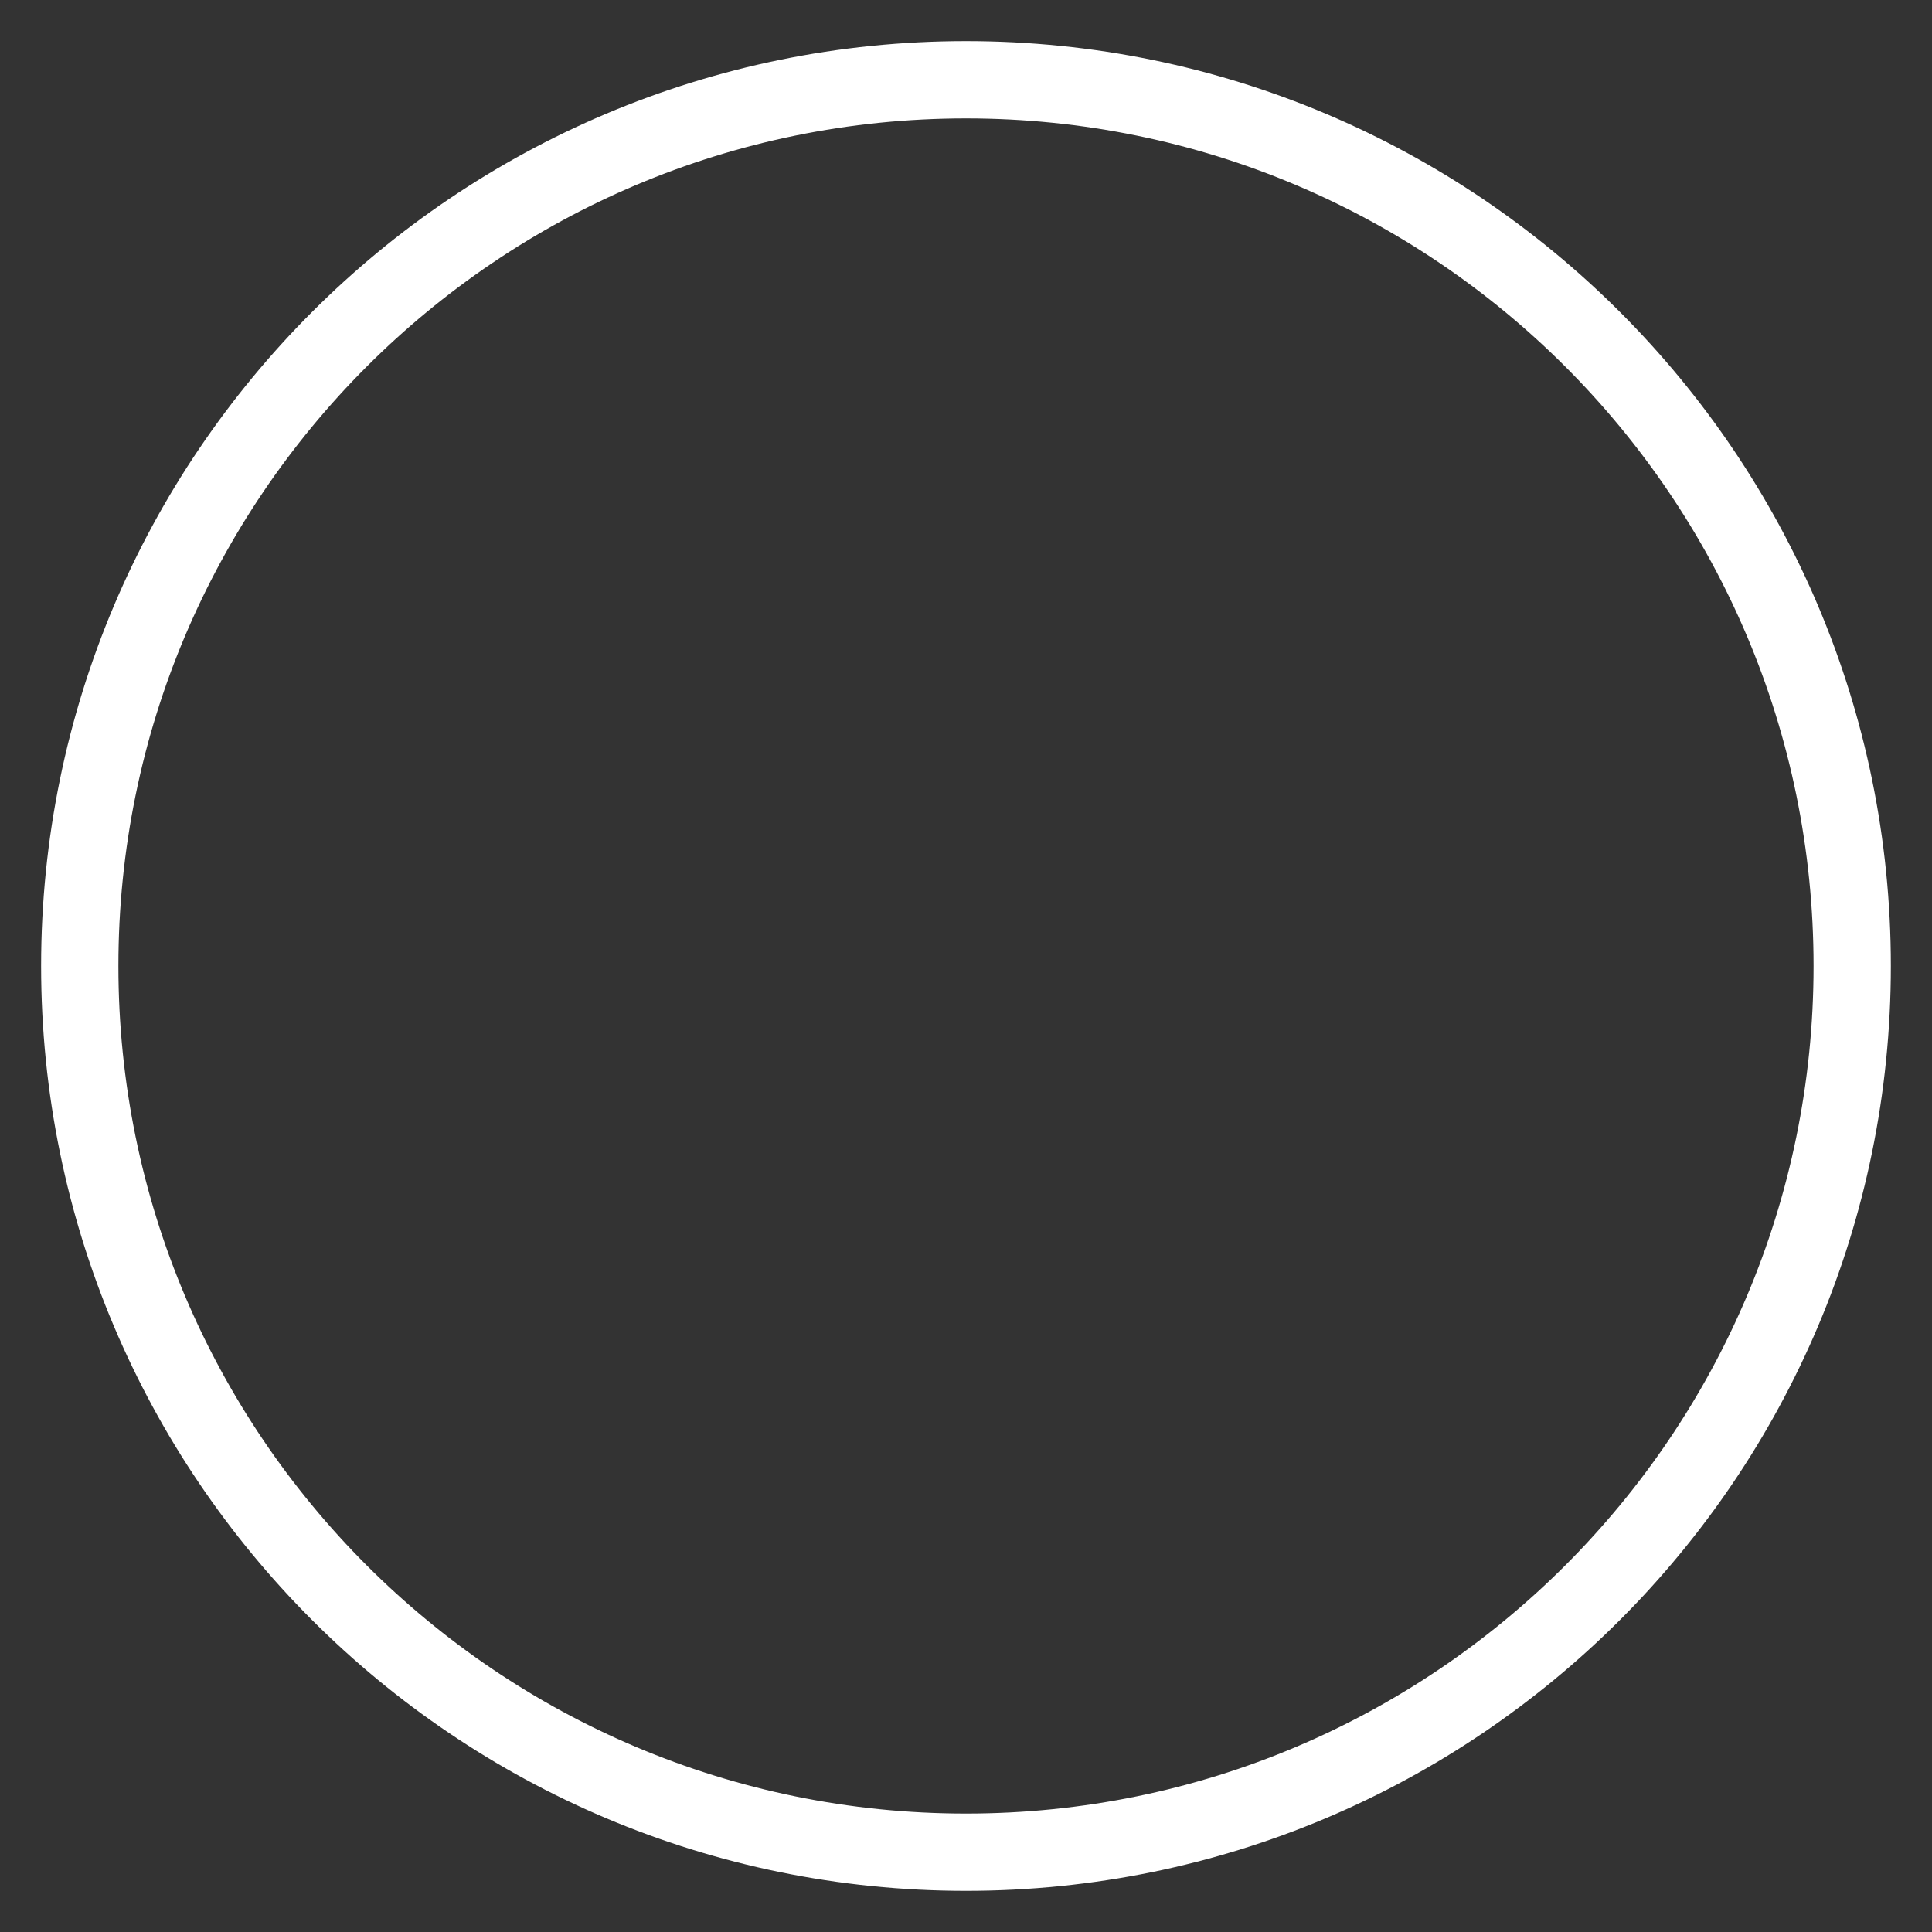
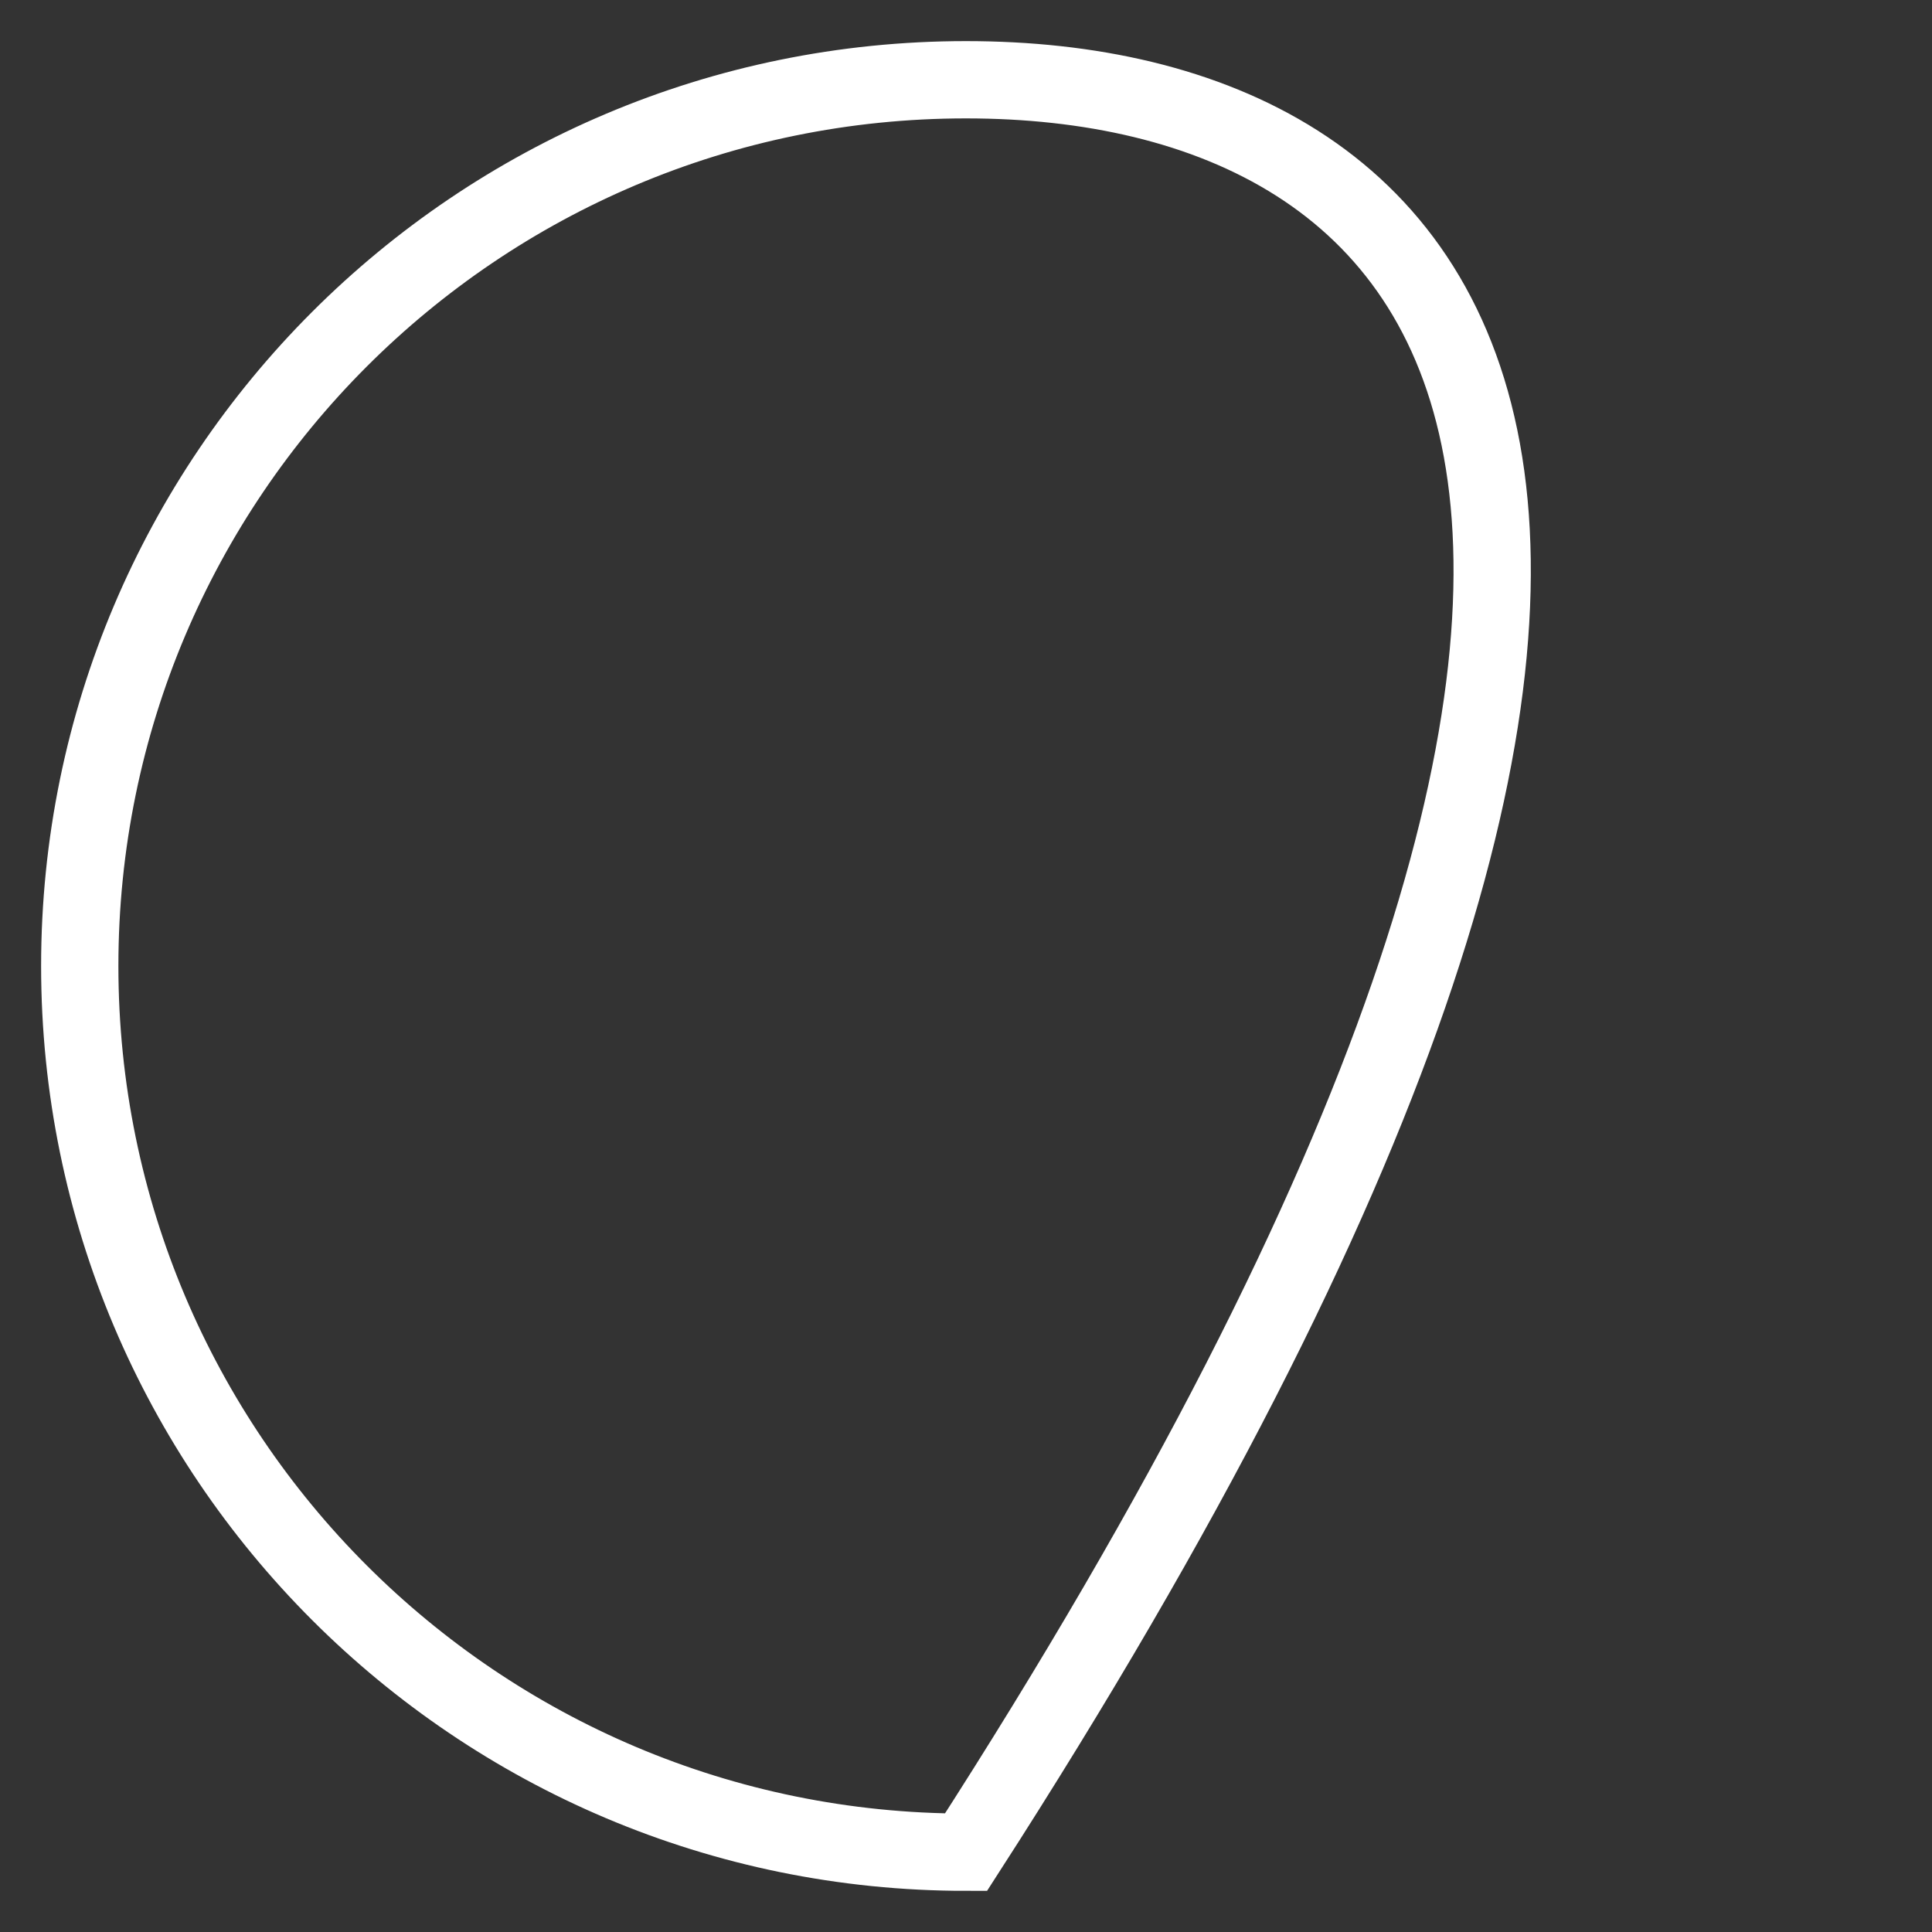
<svg xmlns="http://www.w3.org/2000/svg" width="50" height="50" viewBox="0 0 50 50" fill="none">
  <rect x="0" y="0" width="50" height="50" fill="#333333" stroke="none" />
-   <path d="M25 47.935C37.667 47.935 47.935 37.667 47.935 25C47.935 12.333 37.667 2.064 25 2.064C12.333 2.064 2.064 12.333 2.064 25C2.064 37.667 12.333 47.935 25 47.935Z" stroke="white" stroke-width="2" />
+   <path d="M25 47.935C47.935 12.333 37.667 2.064 25 2.064C12.333 2.064 2.064 12.333 2.064 25C2.064 37.667 12.333 47.935 25 47.935Z" stroke="white" stroke-width="2" />
</svg>